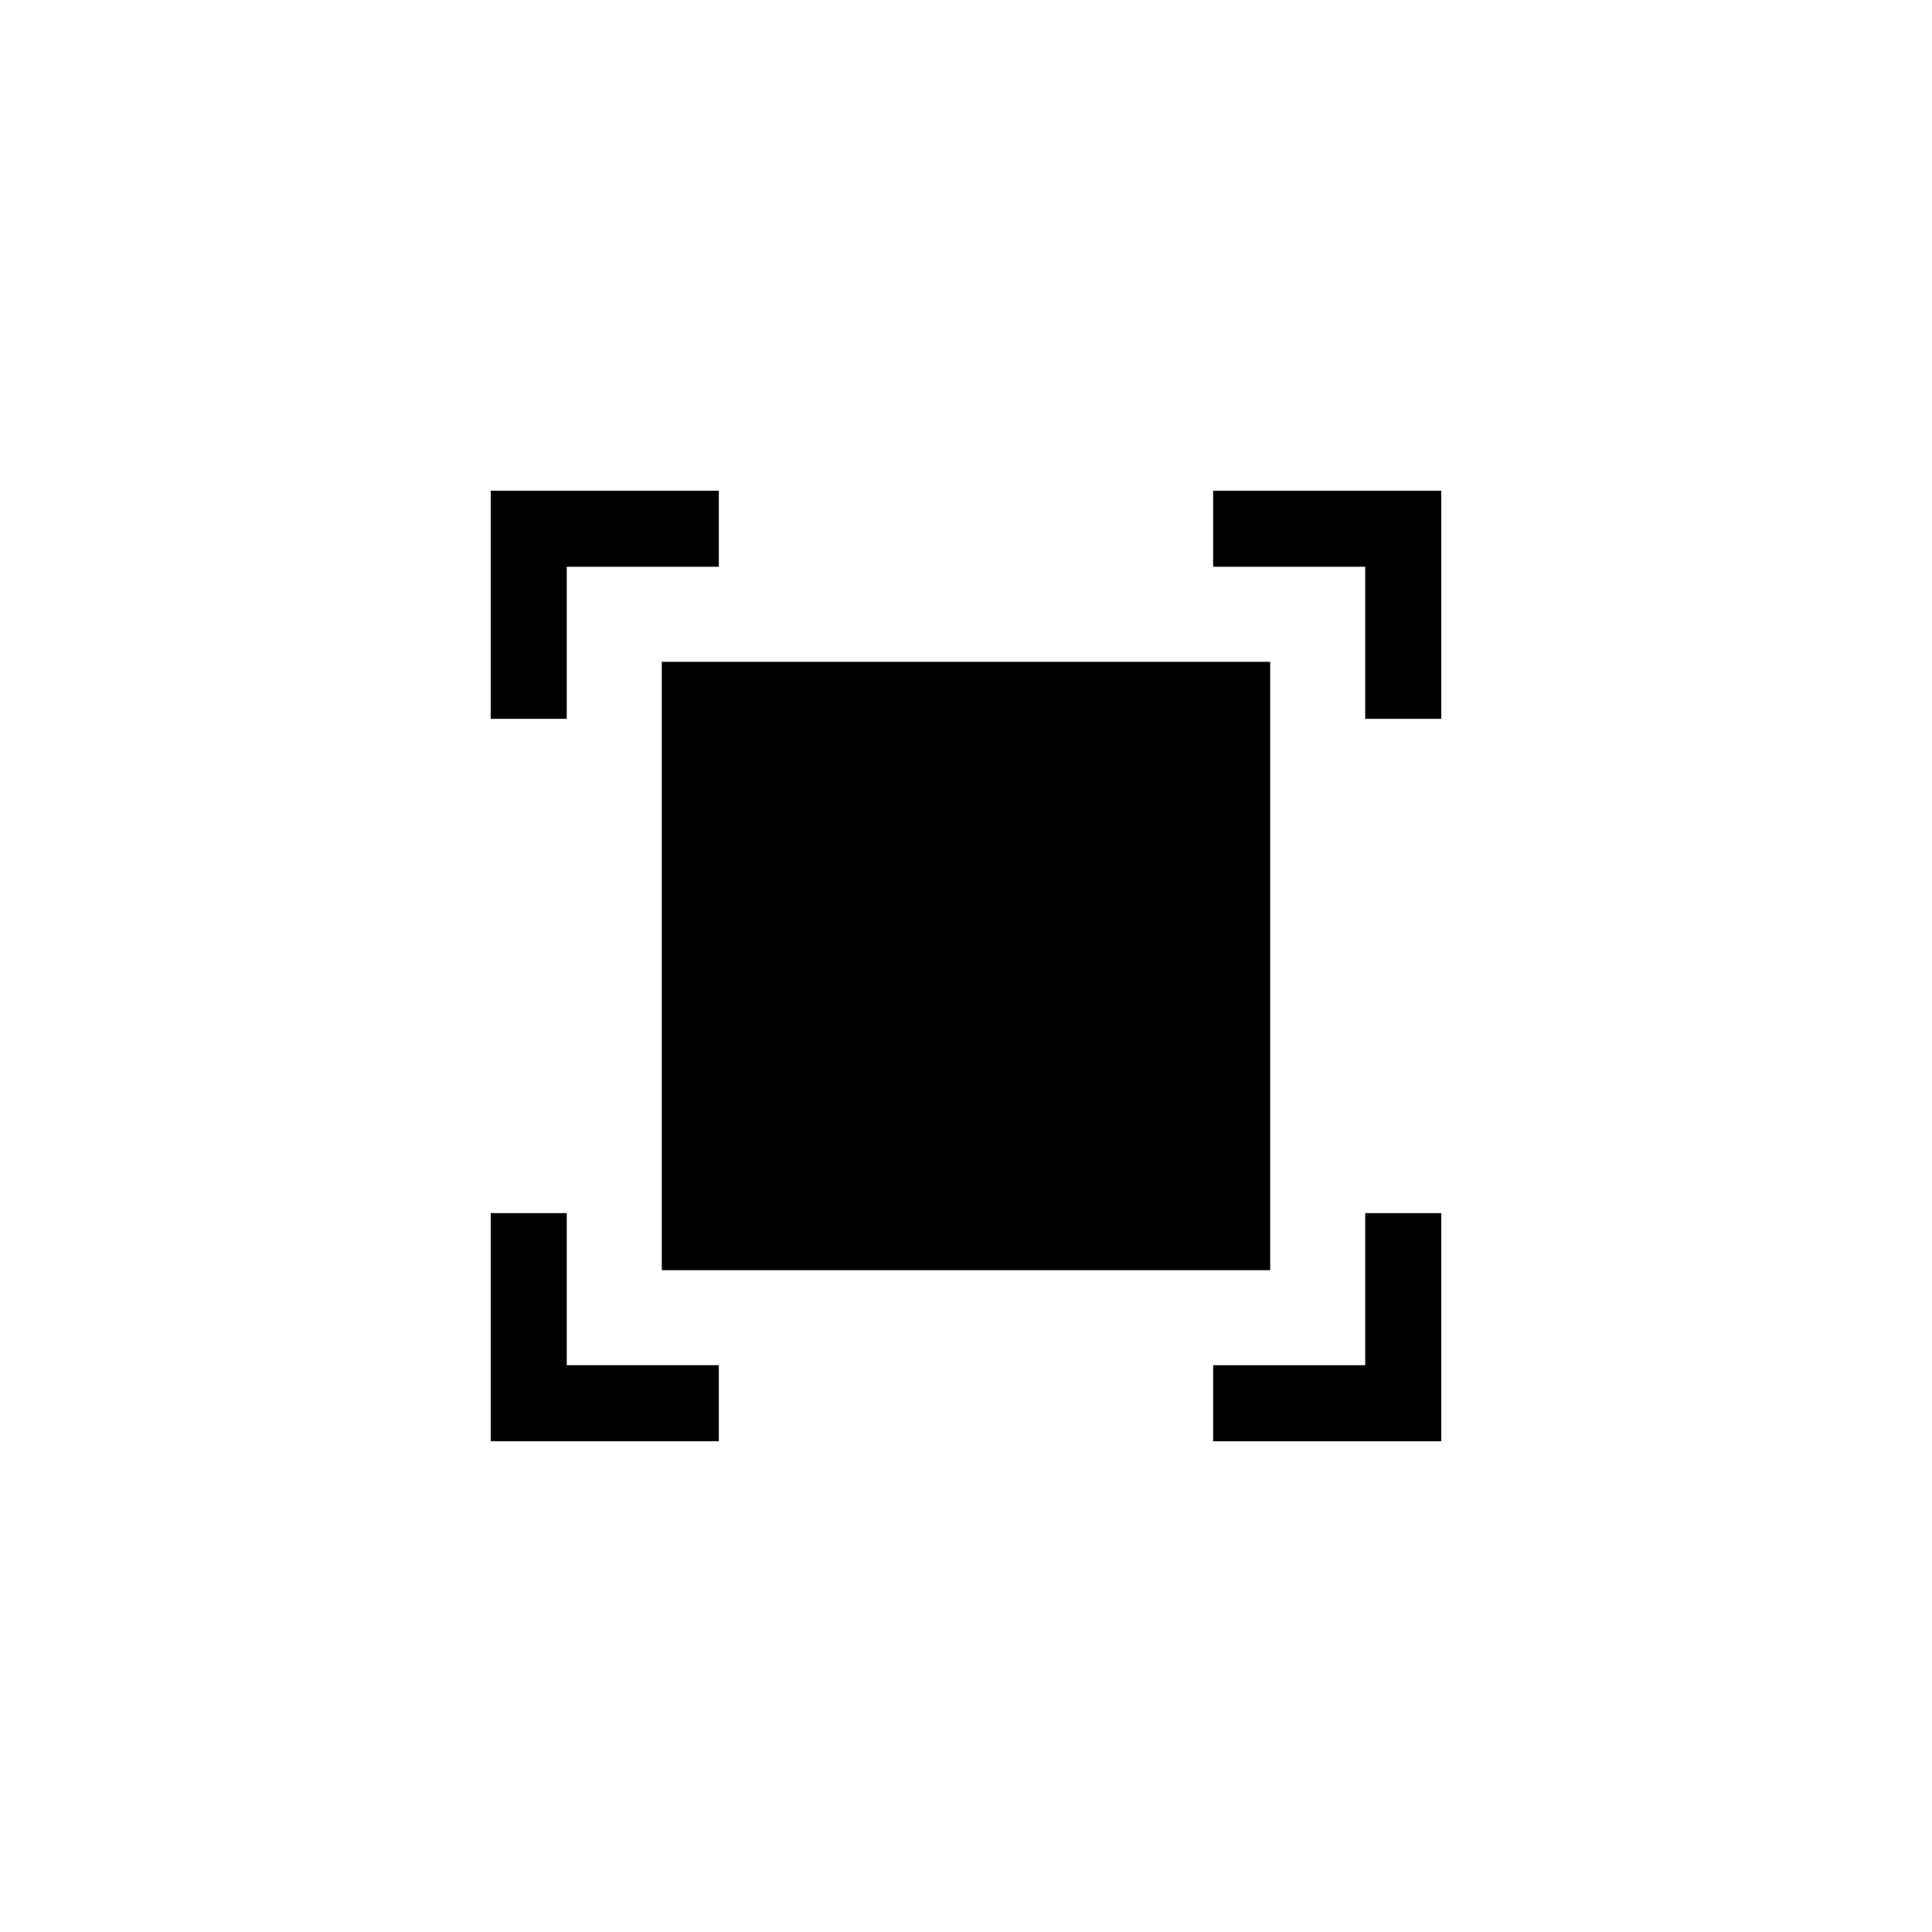
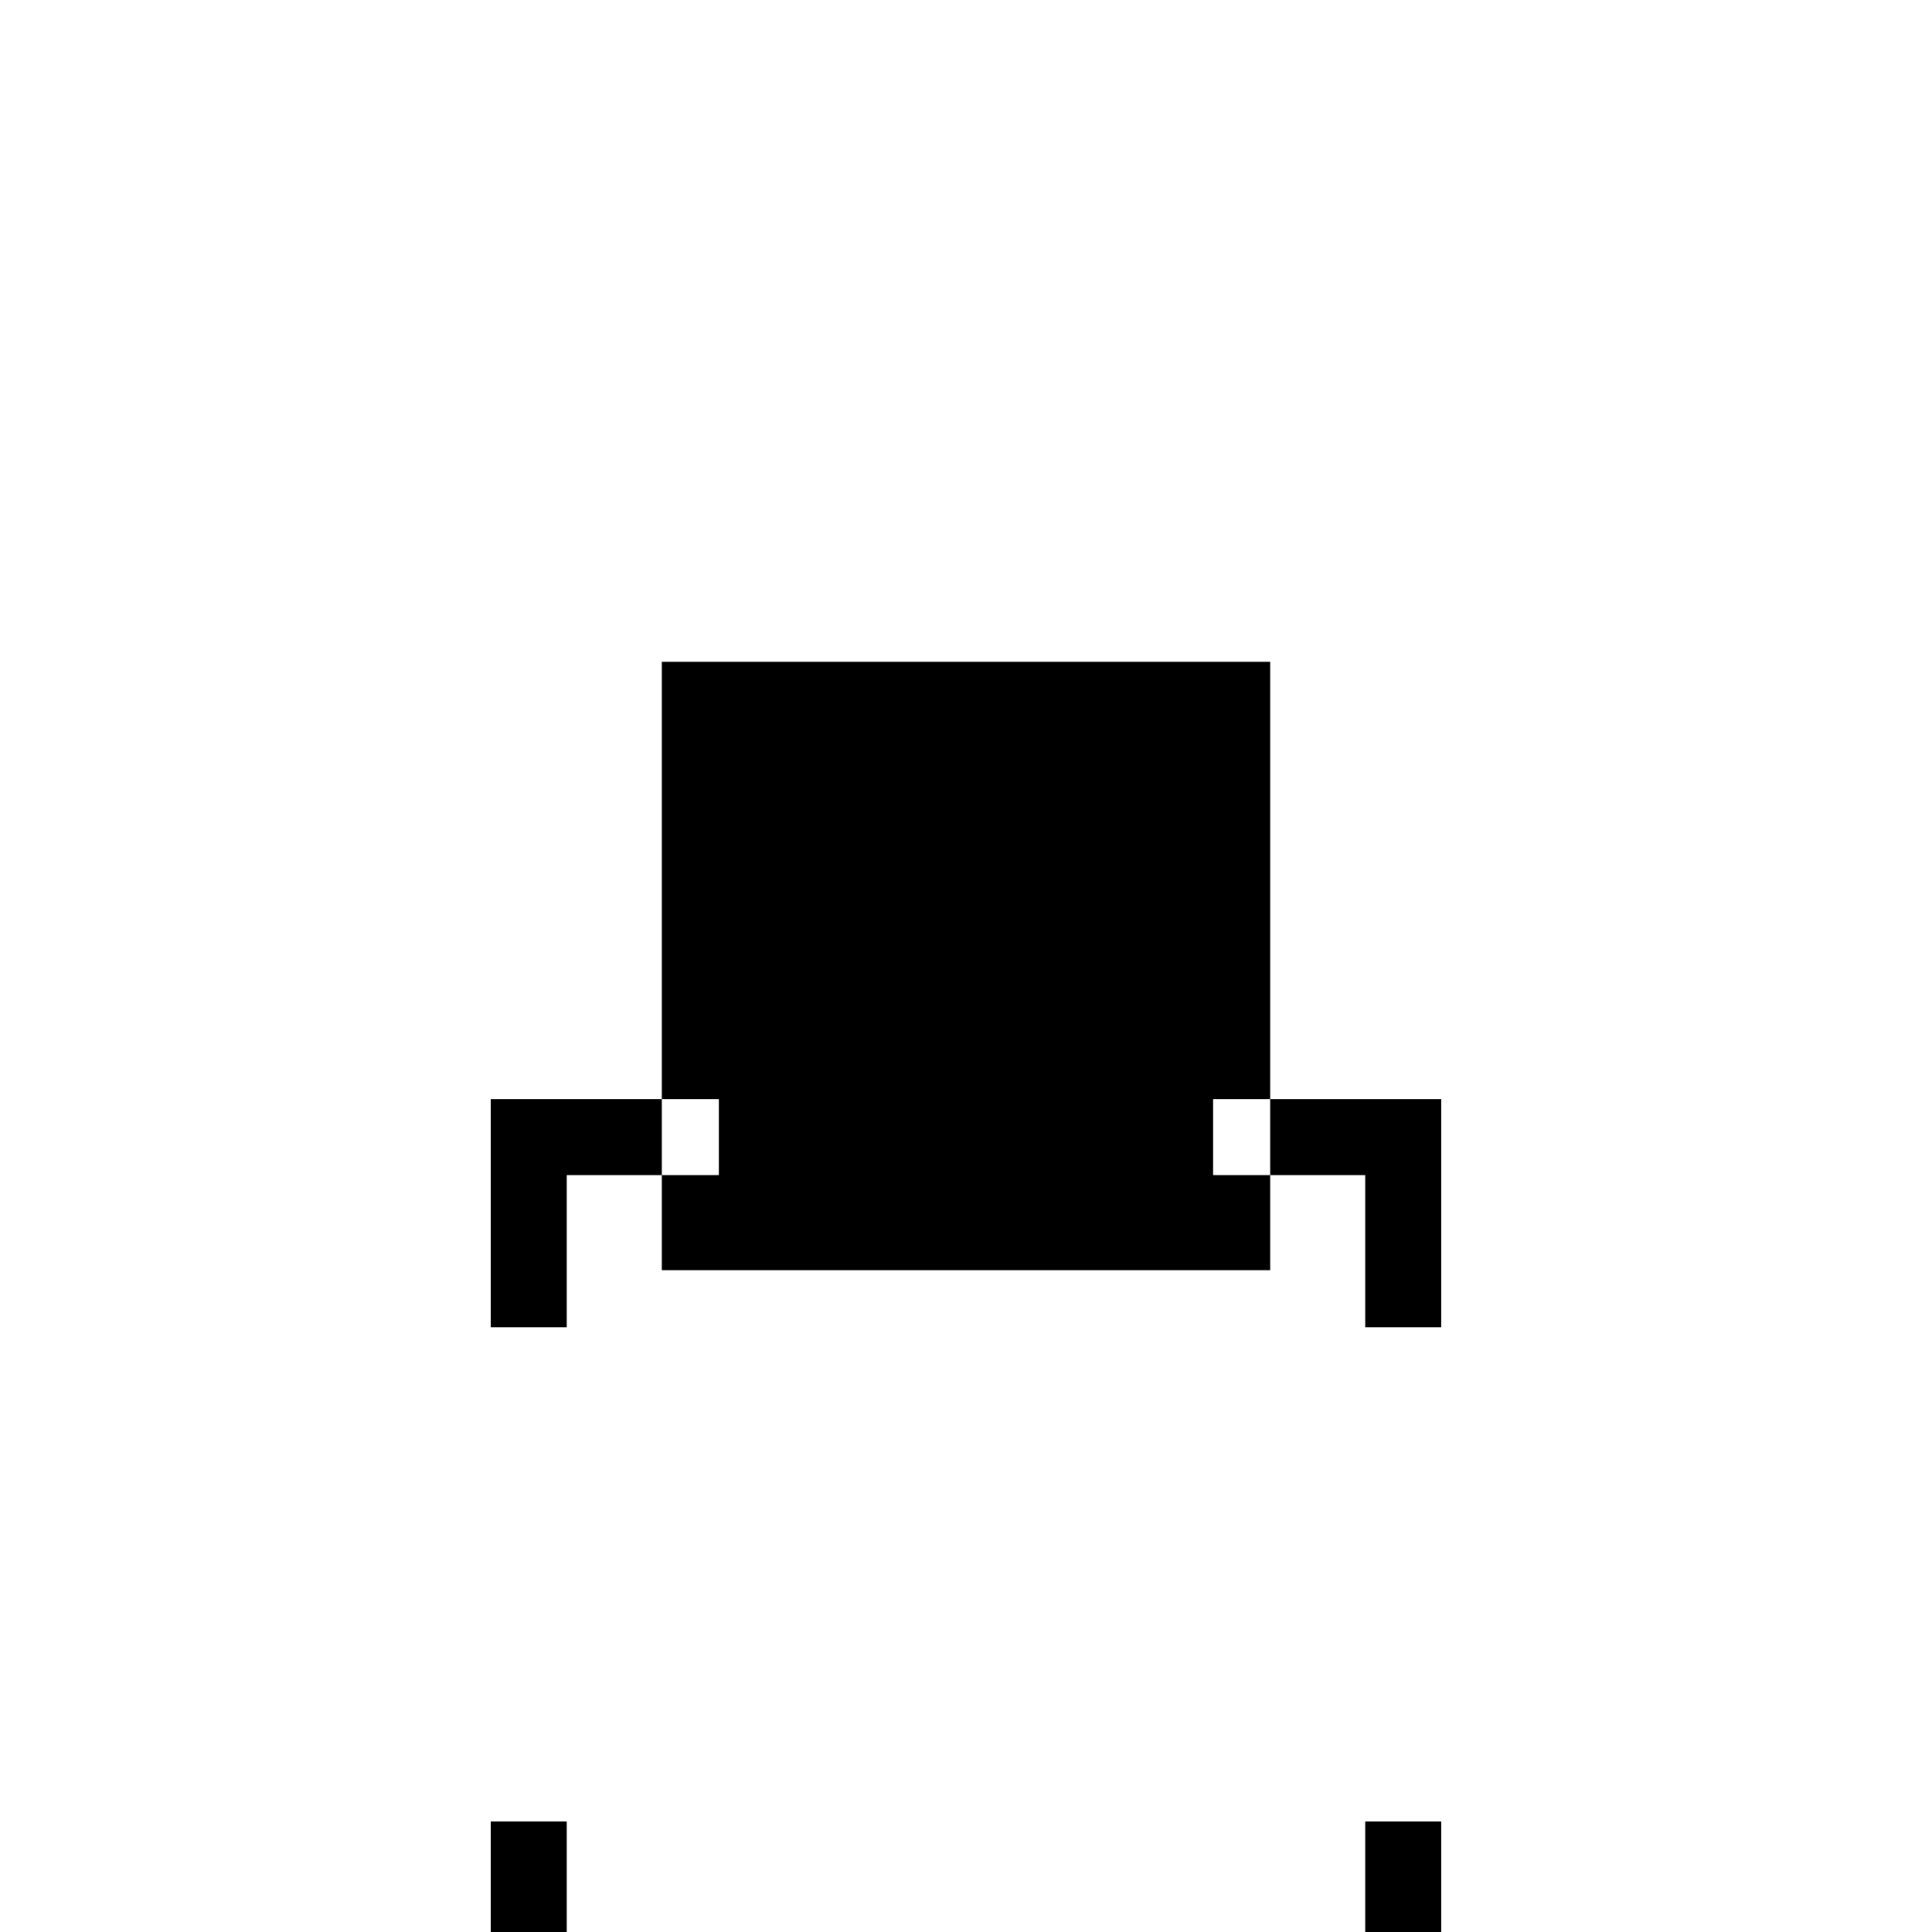
<svg xmlns="http://www.w3.org/2000/svg" fill="#000000" width="800px" height="800px" version="1.1" viewBox="144 144 512 512">
-   <path d="m319.39 319.39h161.22v161.22h-161.22zm146.1-45.344v20.152h40.305v40.305h20.152v-60.457zm40.305 231.75h-40.305v20.152h60.457v-60.457h-20.152zm-211.6-211.6h40.305v-20.152h-60.457v60.457h20.152zm0 171.29h-20.152v60.457h60.457v-20.152h-40.305z" />
+   <path d="m319.39 319.39h161.22v161.22h-161.22m146.1-45.344v20.152h40.305v40.305h20.152v-60.457zm40.305 231.75h-40.305v20.152h60.457v-60.457h-20.152zm-211.6-211.6h40.305v-20.152h-60.457v60.457h20.152zm0 171.29h-20.152v60.457h60.457v-20.152h-40.305z" />
</svg>